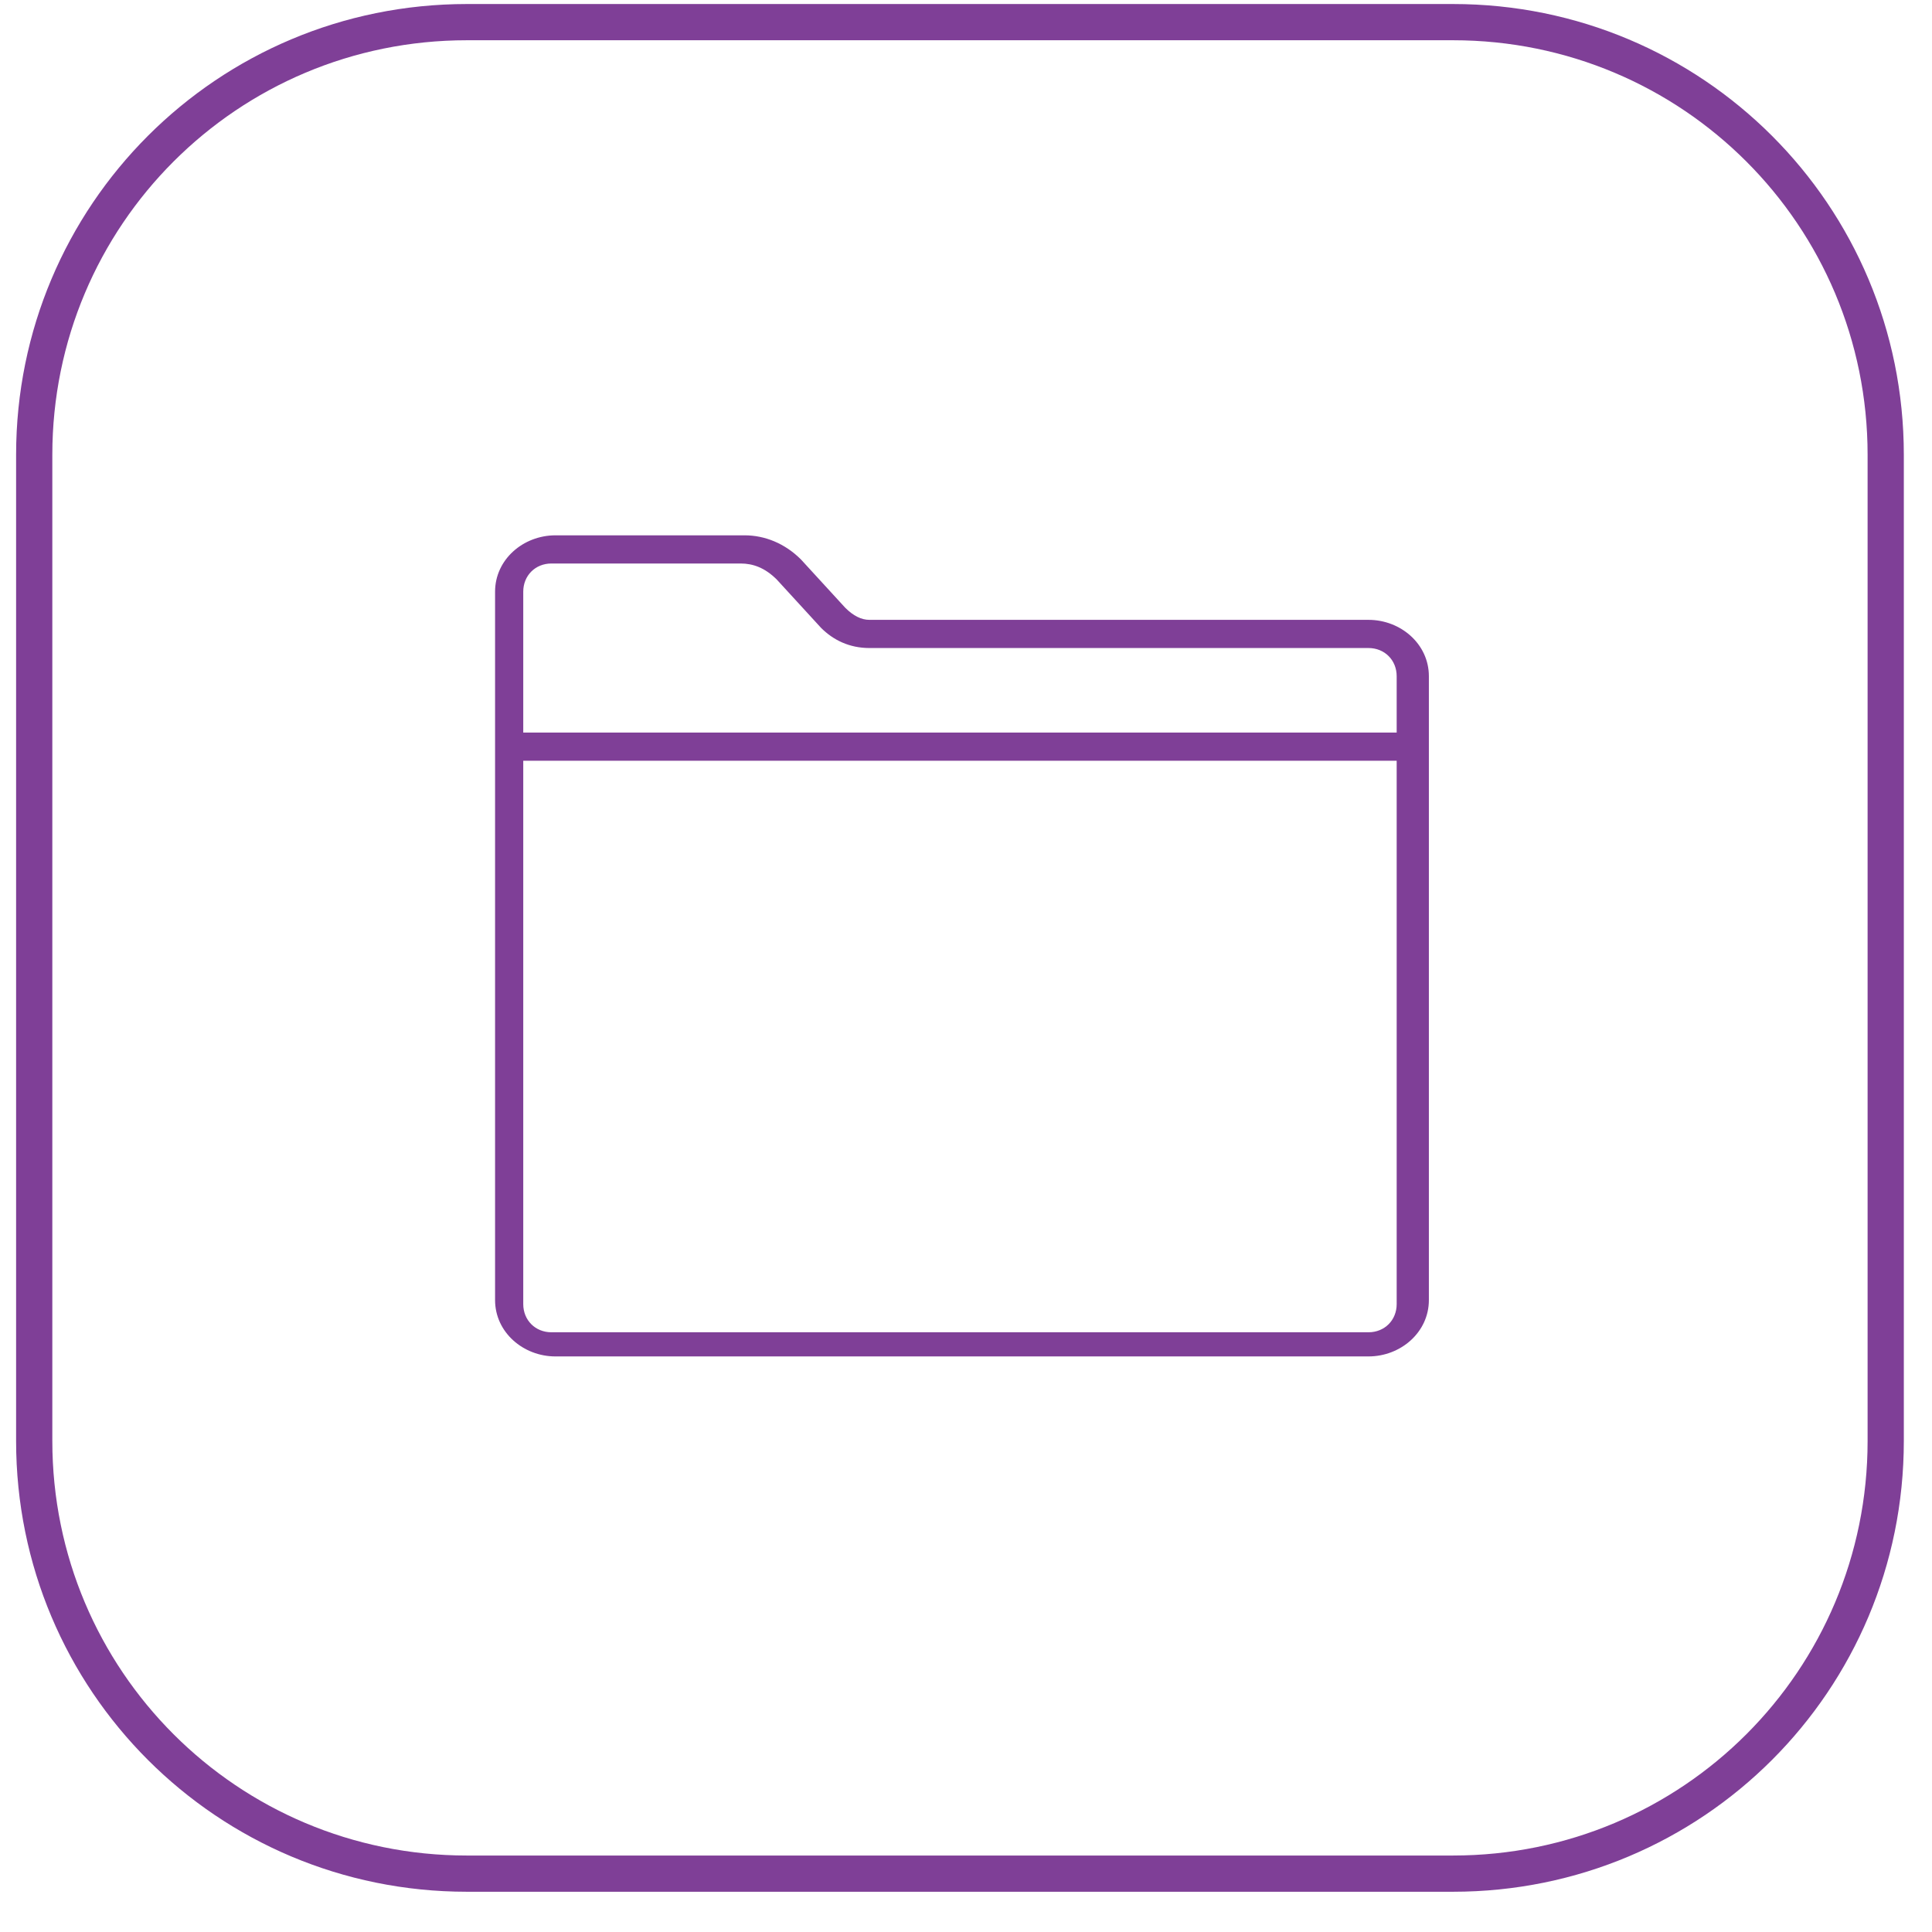
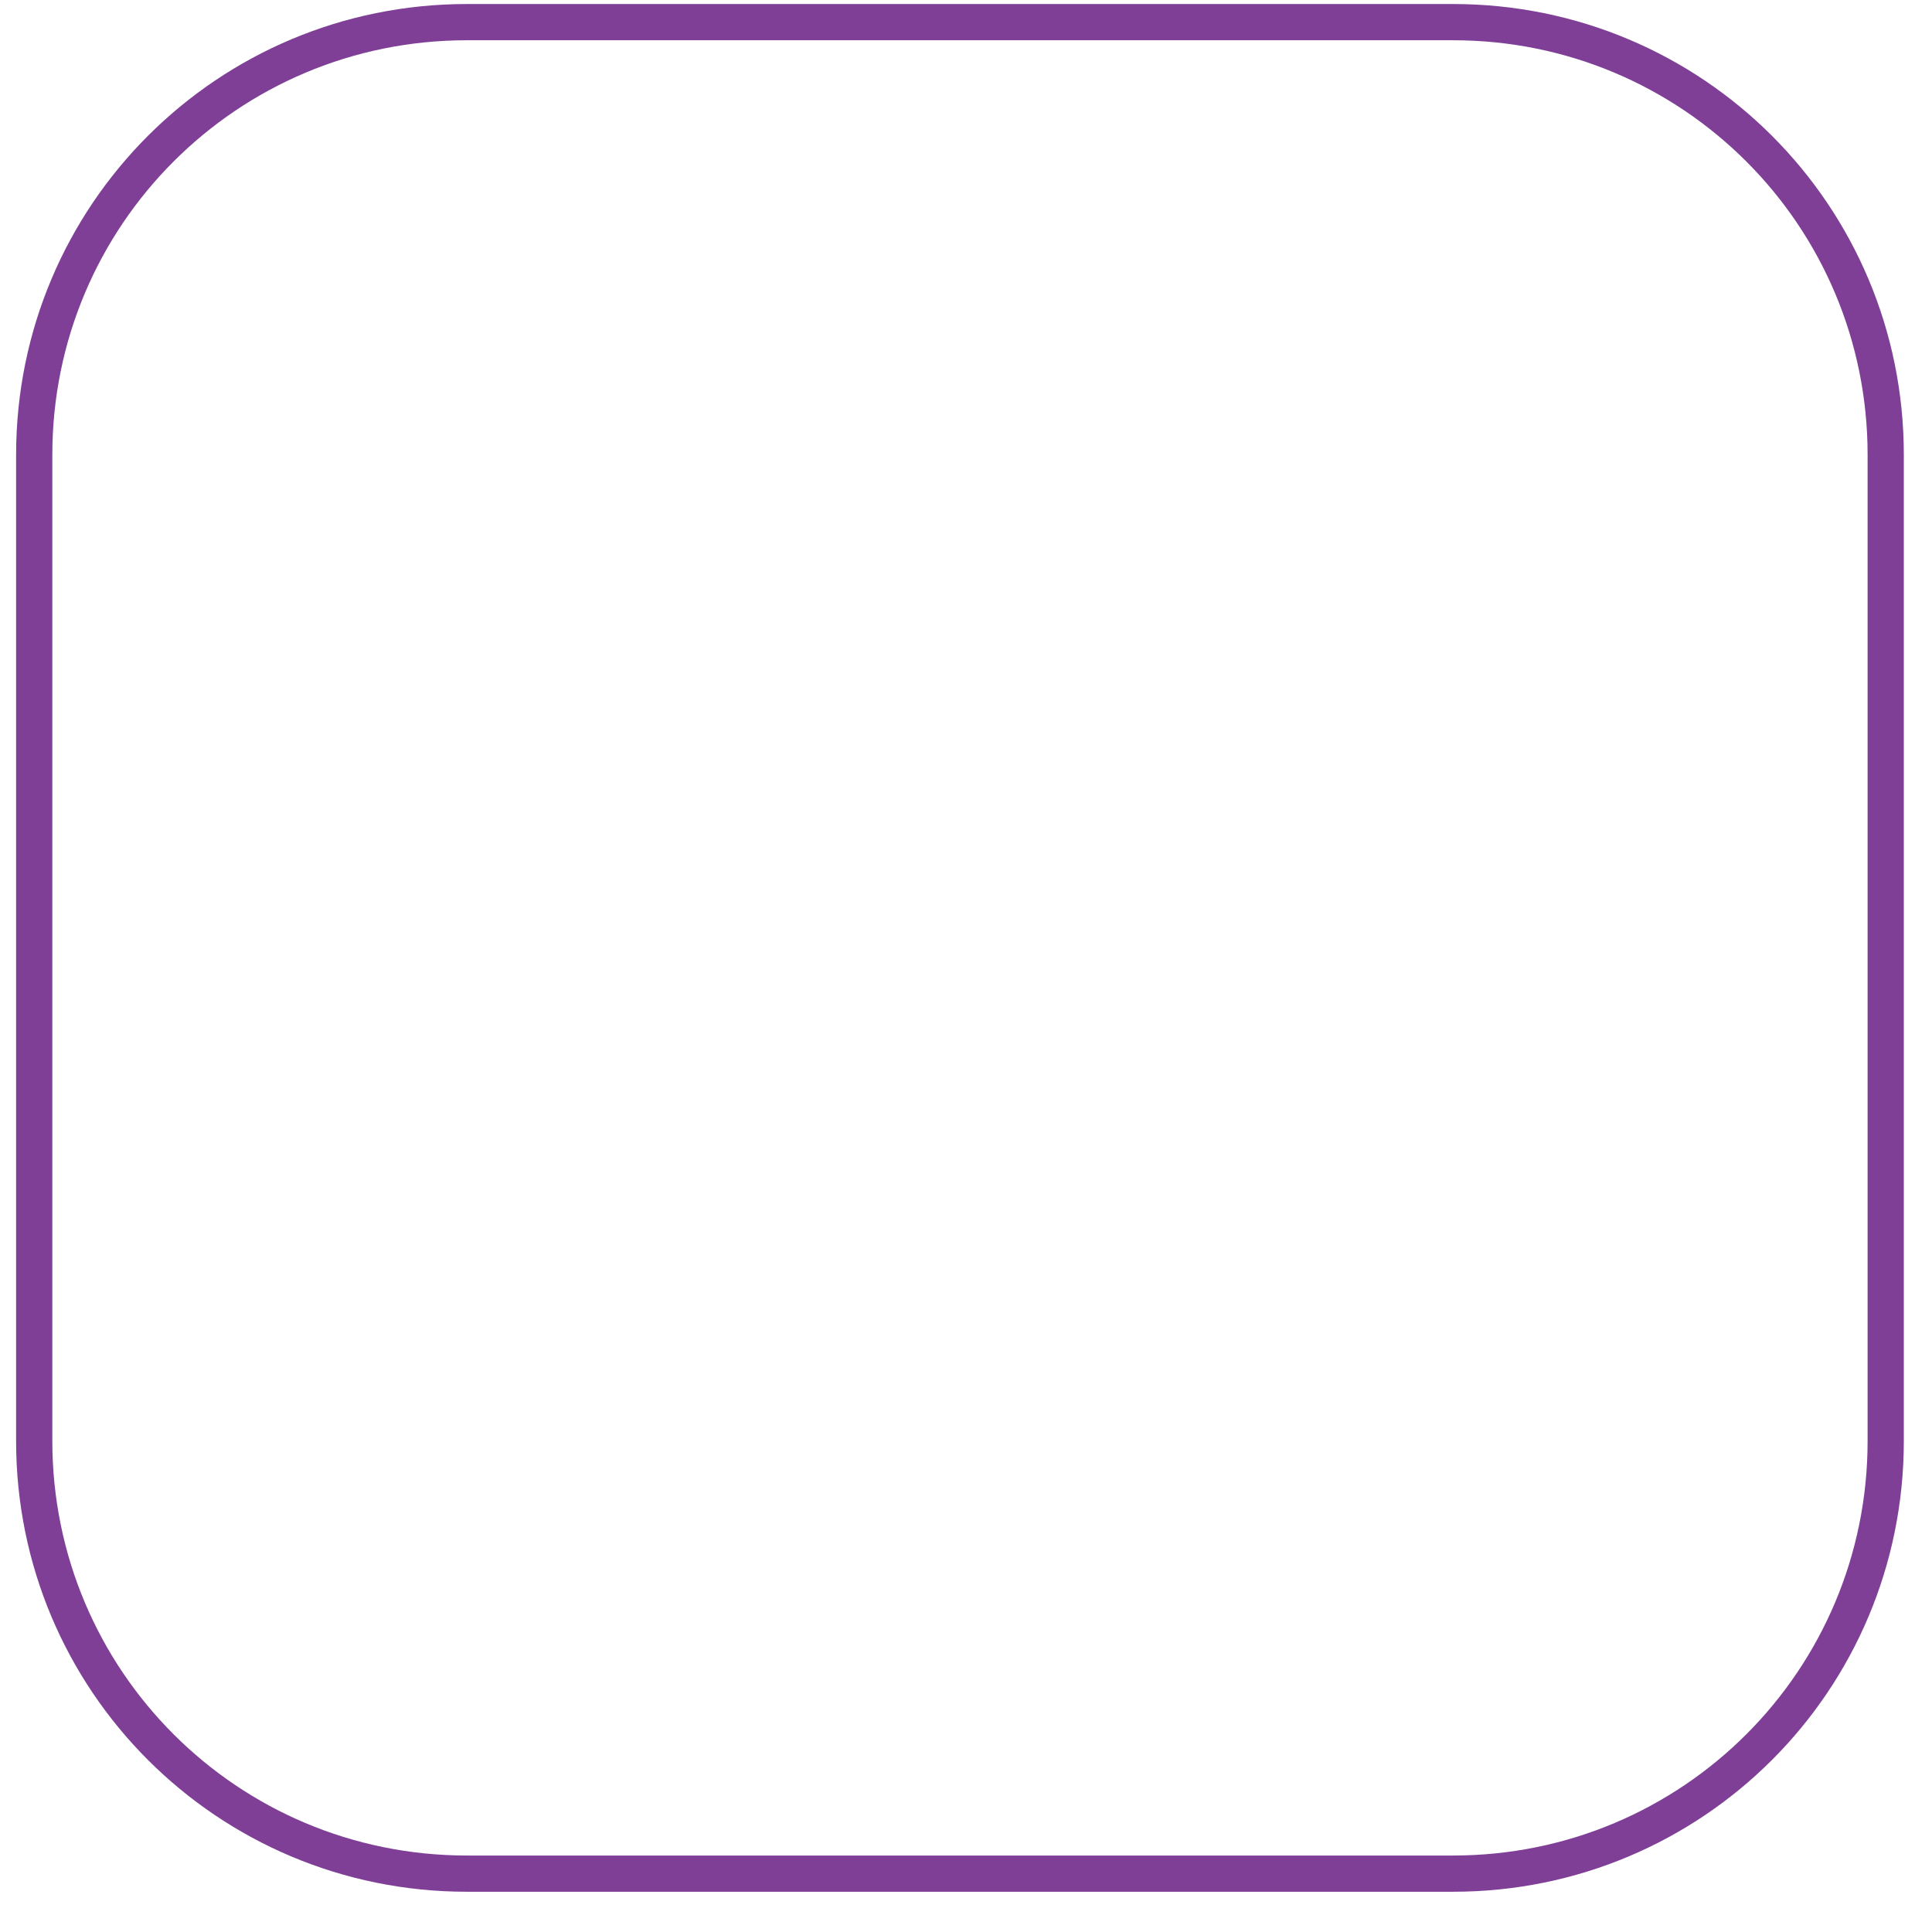
<svg xmlns="http://www.w3.org/2000/svg" version="1.1" id="Layer_1" x="0px" y="0px" viewBox="0 0 48 48" style="enable-background:new 0 0 48 48;" xml:space="preserve">
  <style type="text/css">
	.st0{fill:none;}
	.st1{fill:#7F3F97;}
</style>
  <g>
-     <path class="st0" d="M37.2-1H10.6C4.3-1-0.8,4.2-0.8,10.5V37c0,6.3,5.1,11.4,11.4,11.4h26.6c6.3,0,11.4-5.1,11.4-11.4V10.5   C48.6,4.2,43.4-1,37.2-1z M47.3,35.8c0,6.2-5,11.2-11.2,11.2H11.6C5.4,47,0.4,42,0.4,35.8V11.3c0-6.2,5-11.2,11.2-11.2h24.5   c6.2,0,11.2,5,11.2,11.2V35.8z" />
-     <path class="st0" d="M34,16.1H21.6c-0.4,0-0.9-0.2-1.2-0.5l-1.1-1.2c-0.2-0.2-0.5-0.4-0.9-0.4h-4.7c-0.4,0-0.7,0.3-0.7,0.7v3.5   h21.7v-1.4C34.7,16.4,34.4,16.1,34,16.1z" />
-     <path class="st0" d="M36.1,1H11.6C5.9,1,1.3,5.6,1.3,11.3v24.5c0,5.7,4.6,10.3,10.3,10.3h24.5c5.7,0,10.3-4.6,10.3-10.3V11.3   C46.4,5.6,41.8,1,36.1,1z M35.5,18.2v0.7v13.4c0,0.8-0.7,1.4-1.5,1.4H13.7c-0.8,0-1.5-0.6-1.5-1.4V18.9v-0.7v-3.5   c0-0.8,0.7-1.4,1.5-1.4h4.7c0.6,0,1.1,0.2,1.4,0.6l1.1,1.2c0.1,0.2,0.4,0.3,0.6,0.3H34c0.8,0,1.5,0.6,1.5,1.4V18.2z" />
    <path class="st0" d="M13,32.4c0,0.4,0.3,0.7,0.7,0.7H34c0.4,0,0.7-0.3,0.7-0.7V18.9H13V32.4z" />
    <path class="st1" d="M36.1,0.1H11.6c-6.2,0-11.2,5-11.2,11.2v24.5C0.4,42,5.4,47,11.6,47h24.5c6.2,0,11.2-5,11.2-11.2V11.3   C47.3,5.1,42.3,0.1,36.1,0.1z M46.4,35.8c0,5.7-4.6,10.3-10.3,10.3H11.6c-5.7,0-10.3-4.6-10.3-10.3V11.3C1.3,5.6,5.9,1,11.6,1h24.5   c5.7,0,10.3,4.6,10.3,10.3V35.8z" />
-     <path class="st1" d="M34,15.4H21.6c-0.2,0-0.4-0.1-0.6-0.3l-1.1-1.2c-0.4-0.4-0.9-0.6-1.4-0.6h-4.7c-0.8,0-1.5,0.6-1.5,1.4v3.5v0.7   v13.4c0,0.8,0.7,1.4,1.5,1.4H34c0.8,0,1.5-0.6,1.5-1.4V18.9v-0.7v-1.4C35.5,16,34.8,15.4,34,15.4z M34.7,32.4   c0,0.4-0.3,0.7-0.7,0.7H13.7c-0.4,0-0.7-0.3-0.7-0.7V18.9h21.7V32.4z M34.7,18.2H13v-3.5c0-0.4,0.3-0.7,0.7-0.7h4.7   c0.3,0,0.6,0.1,0.9,0.4l1.1,1.2c0.3,0.3,0.7,0.5,1.2,0.5H34c0.4,0,0.7,0.3,0.7,0.7V18.2z" />
  </g>
</svg>